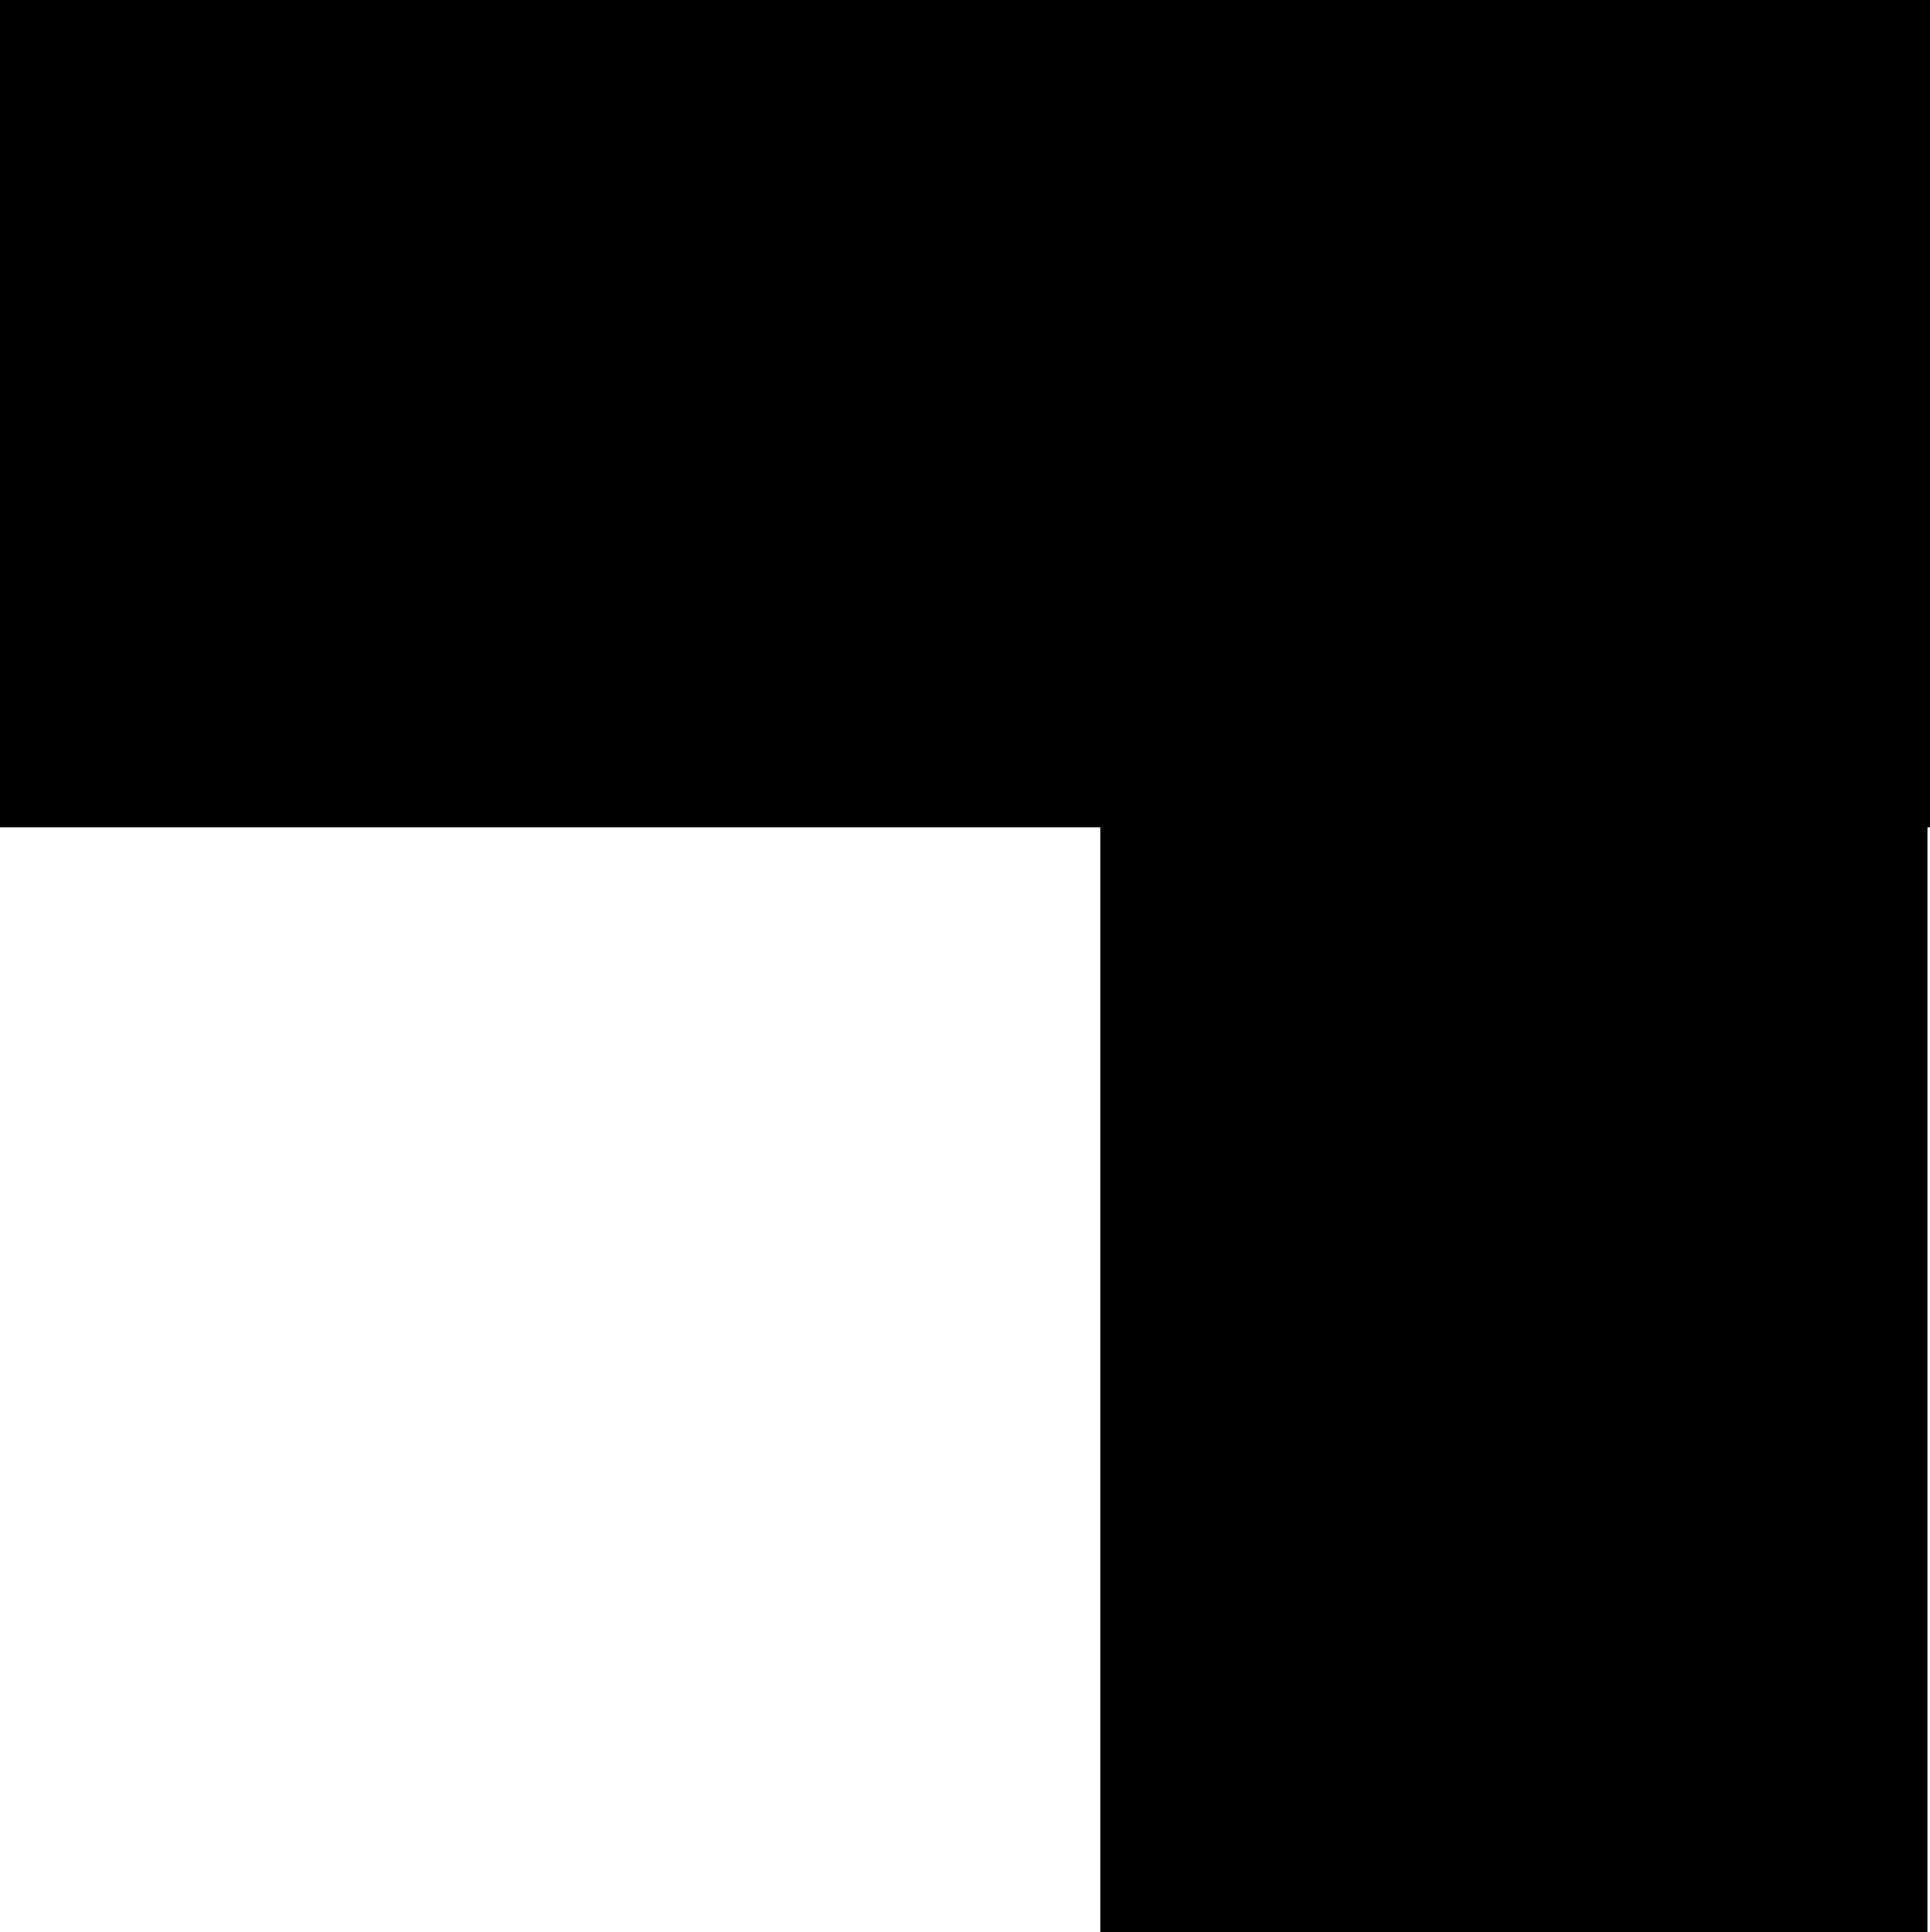
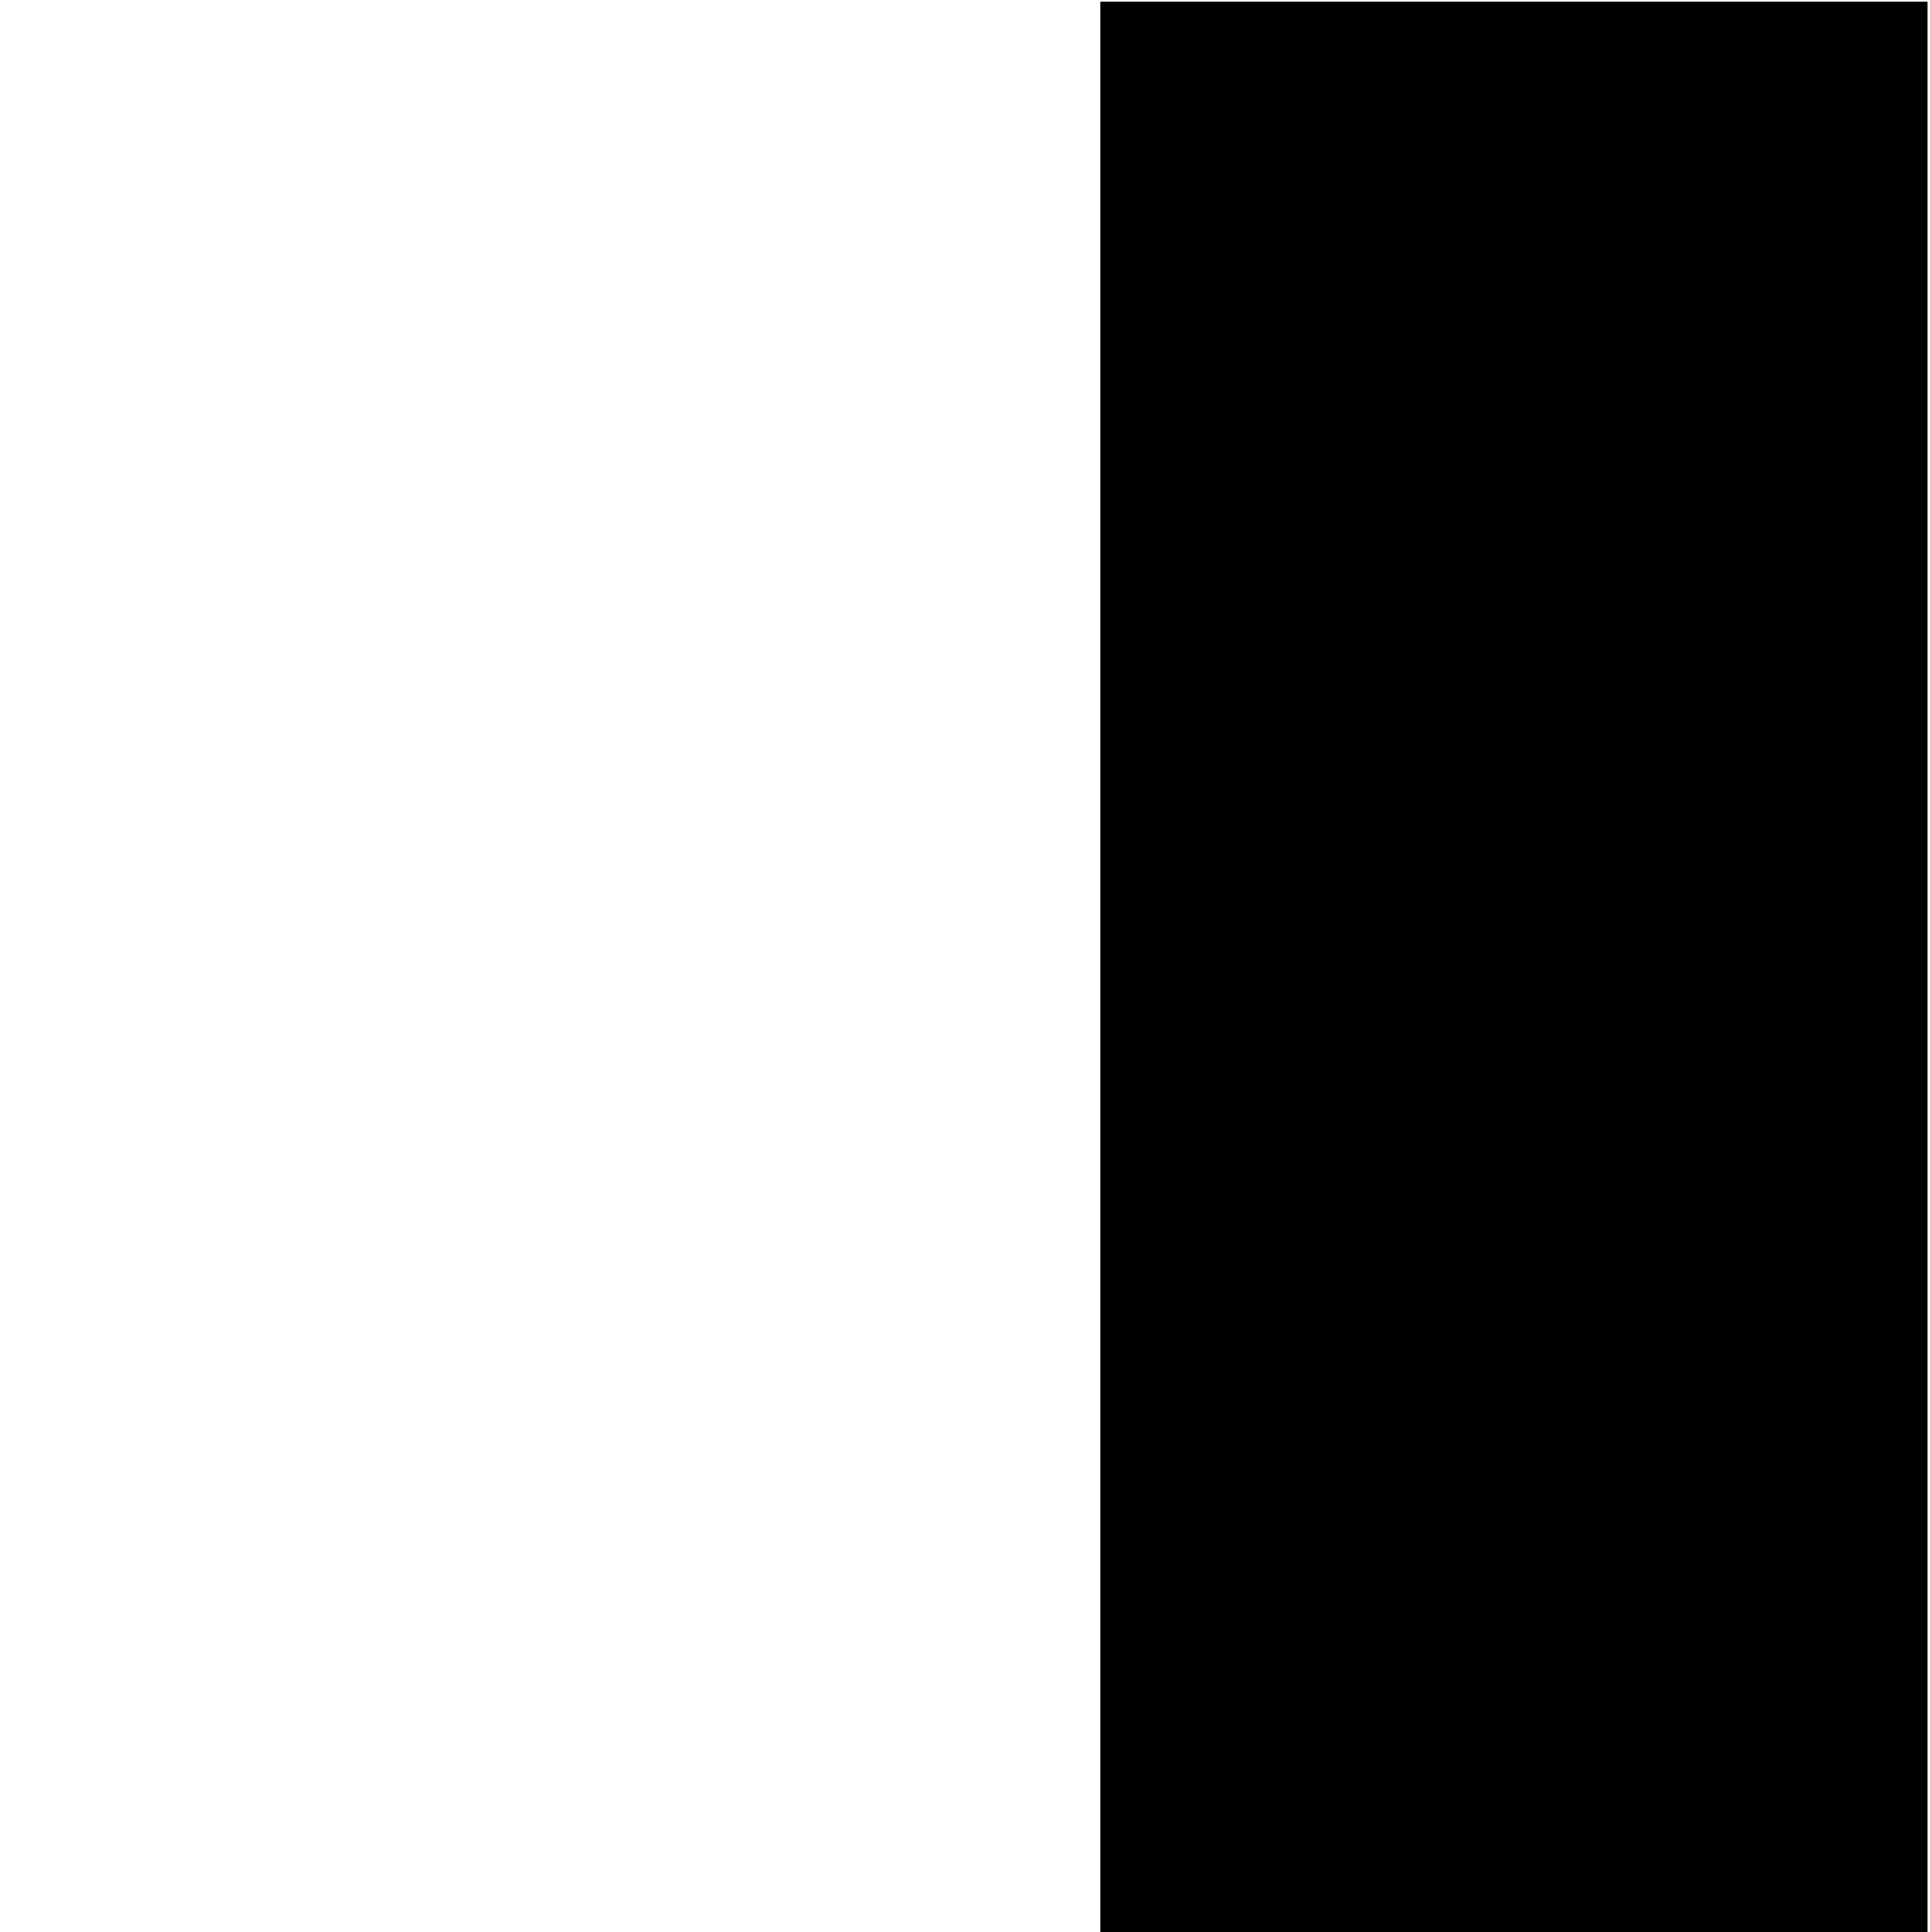
<svg xmlns="http://www.w3.org/2000/svg" xmlns:ns1="http://www.inkscape.org/namespaces/inkscape" xmlns:ns2="http://sodipodi.sourceforge.net/DTD/sodipodi-0.dtd" width="70mm" height="70.061mm" viewBox="0 0 70 70.061" version="1.1" id="svg5" ns1:version="1.2 (56b05e47e7, 2022-06-09, custom)" ns2:docname="corner_top_right.svg">
  <ns2:namedview id="namedview7" pagecolor="#505050" bordercolor="#eeeeee" borderopacity="1" ns1:showpageshadow="0" ns1:pageopacity="0" ns1:pagecheckerboard="0" ns1:deskcolor="#505050" ns1:document-units="mm" showgrid="false" ns1:zoom="2.6684744" ns1:cx="379.24292" ns1:cy="-25.295353" ns1:window-width="1848" ns1:window-height="1016" ns1:window-x="72" ns1:window-y="27" ns1:window-maximized="1" ns1:current-layer="layer1" />
  <defs id="defs2" />
  <g ns1:label="Layer 1" ns1:groupmode="layer" id="layer1" transform="translate(-12.889,-101.611)">
-     <rect style="fill:#000000;stroke-width:0.265" id="rect61" width="70" height="30" x="-82.889" y="101.611" transform="scale(-1,1)" />
    <rect style="fill:#000000;stroke-width:0.265" id="rect115" width="30" height="70" x="-82.797" y="101.673" transform="scale(-1,1)" />
  </g>
</svg>